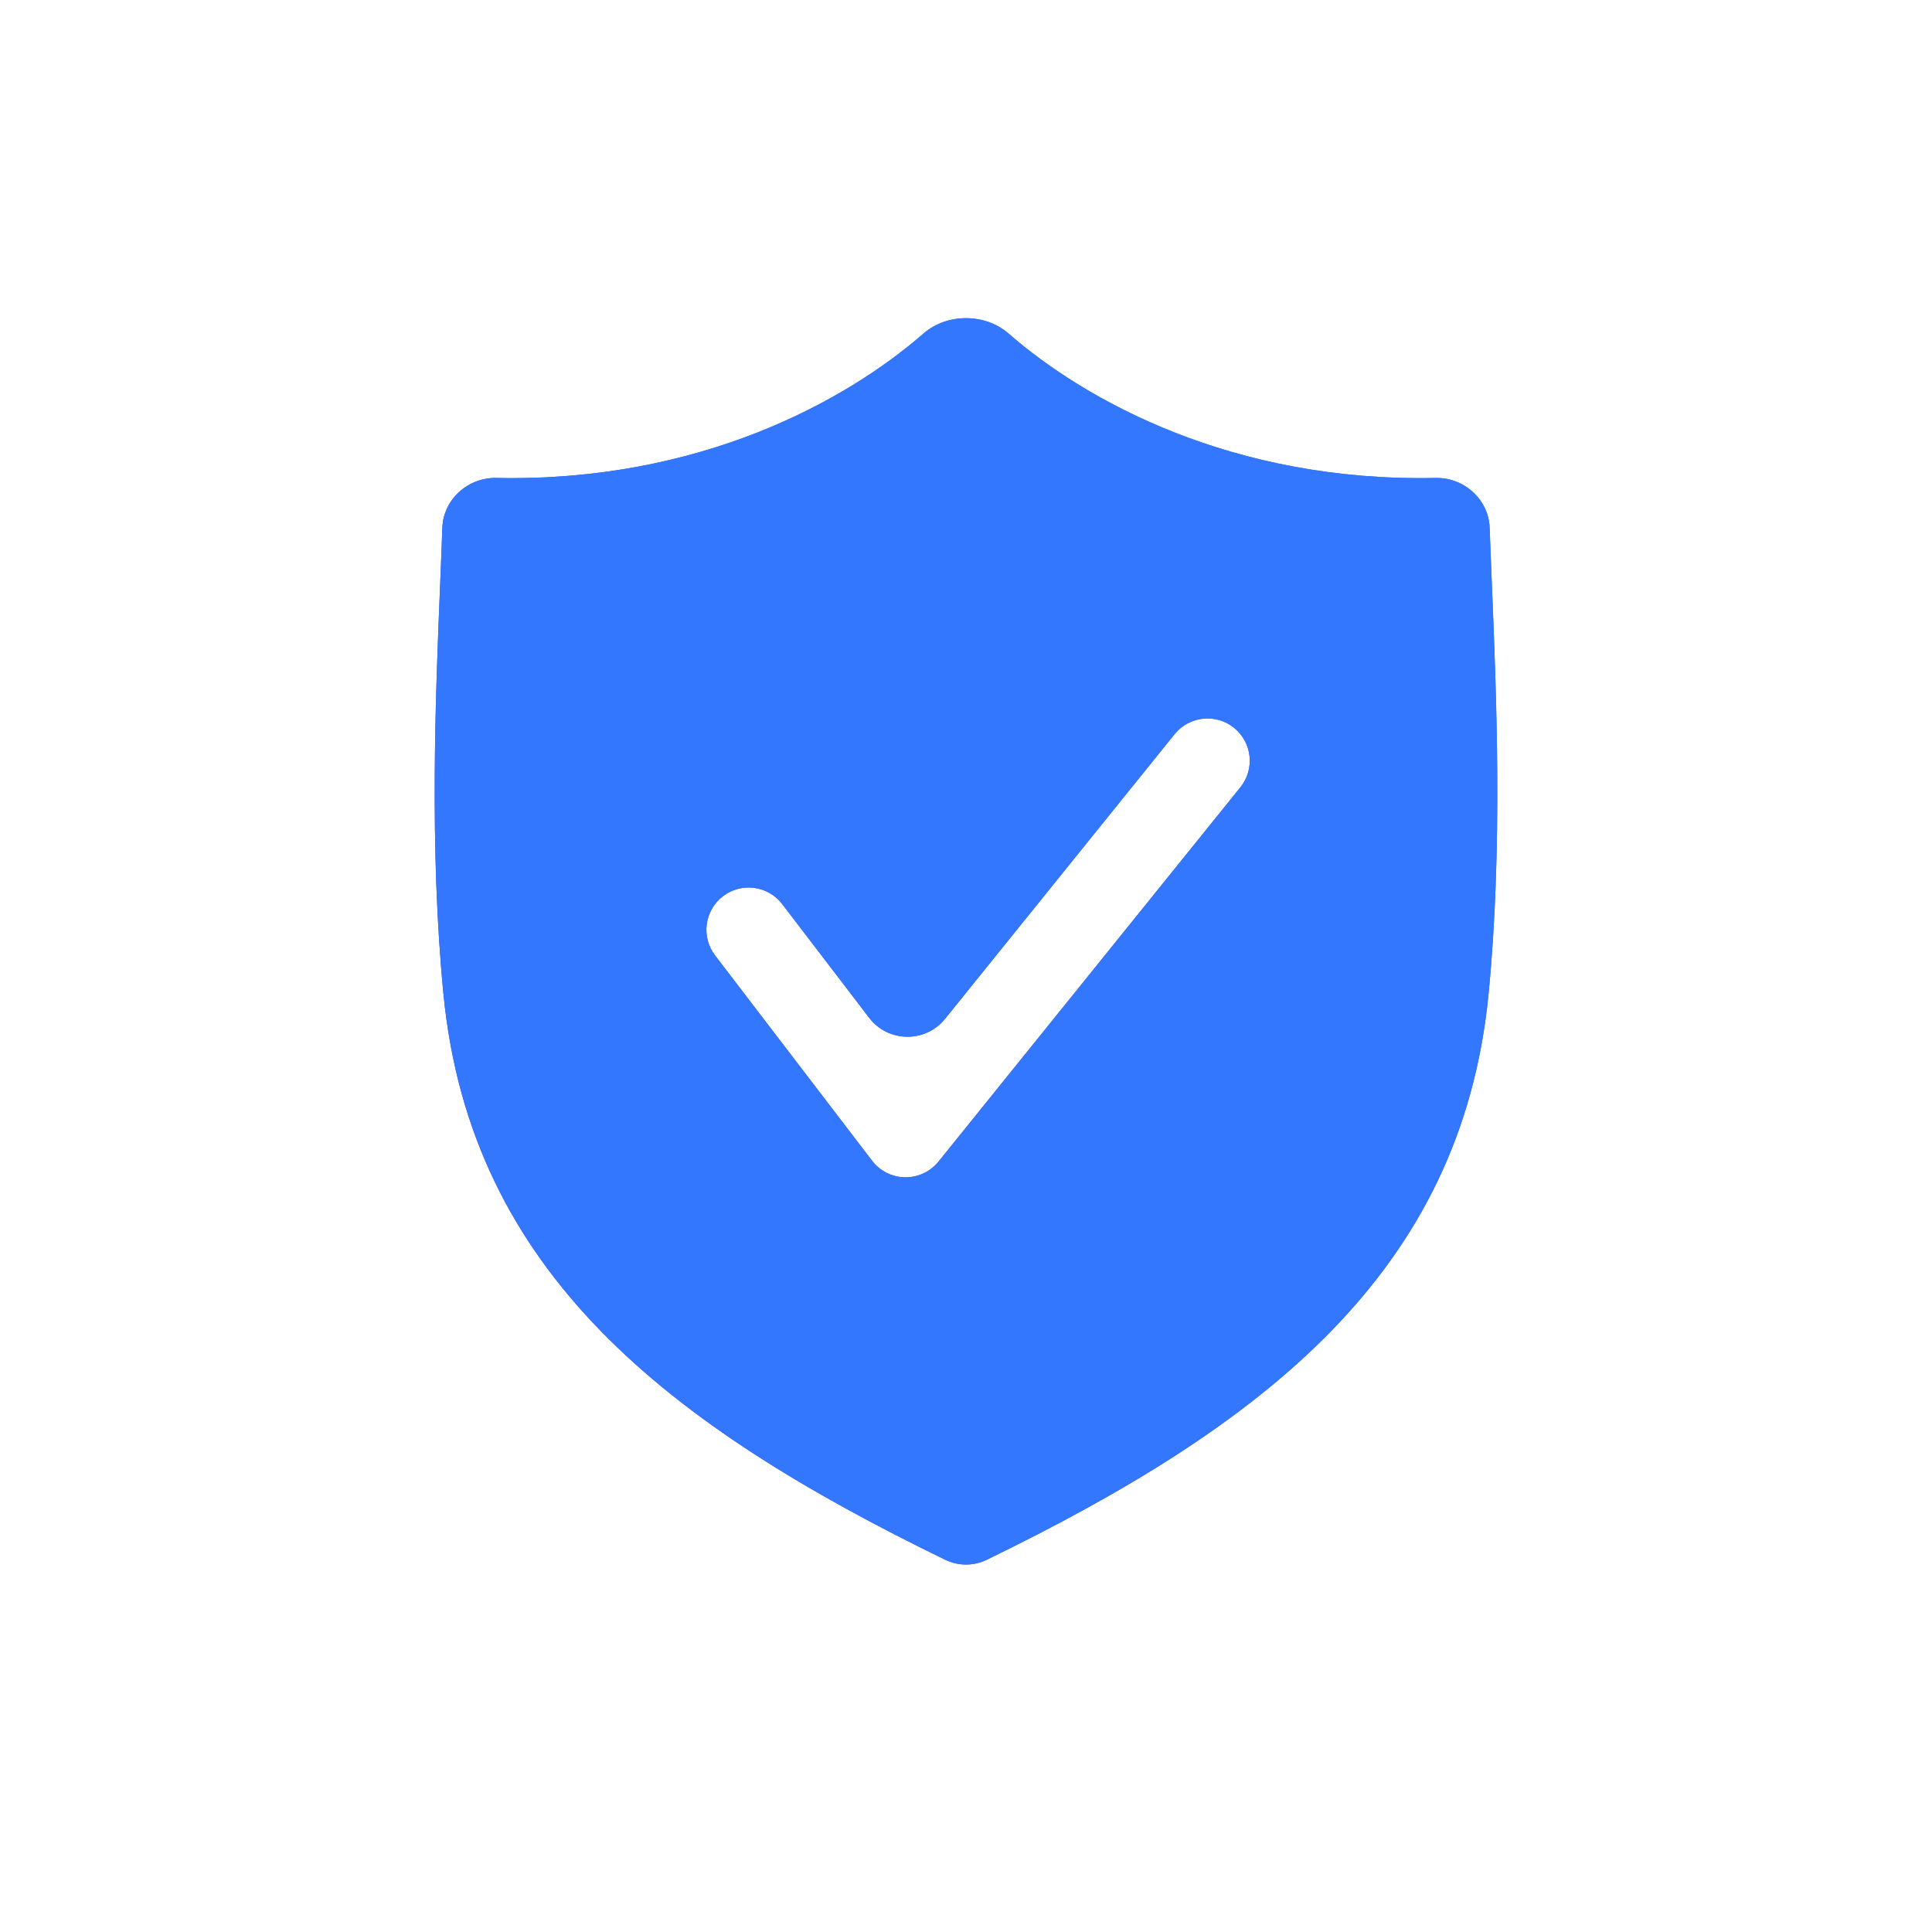
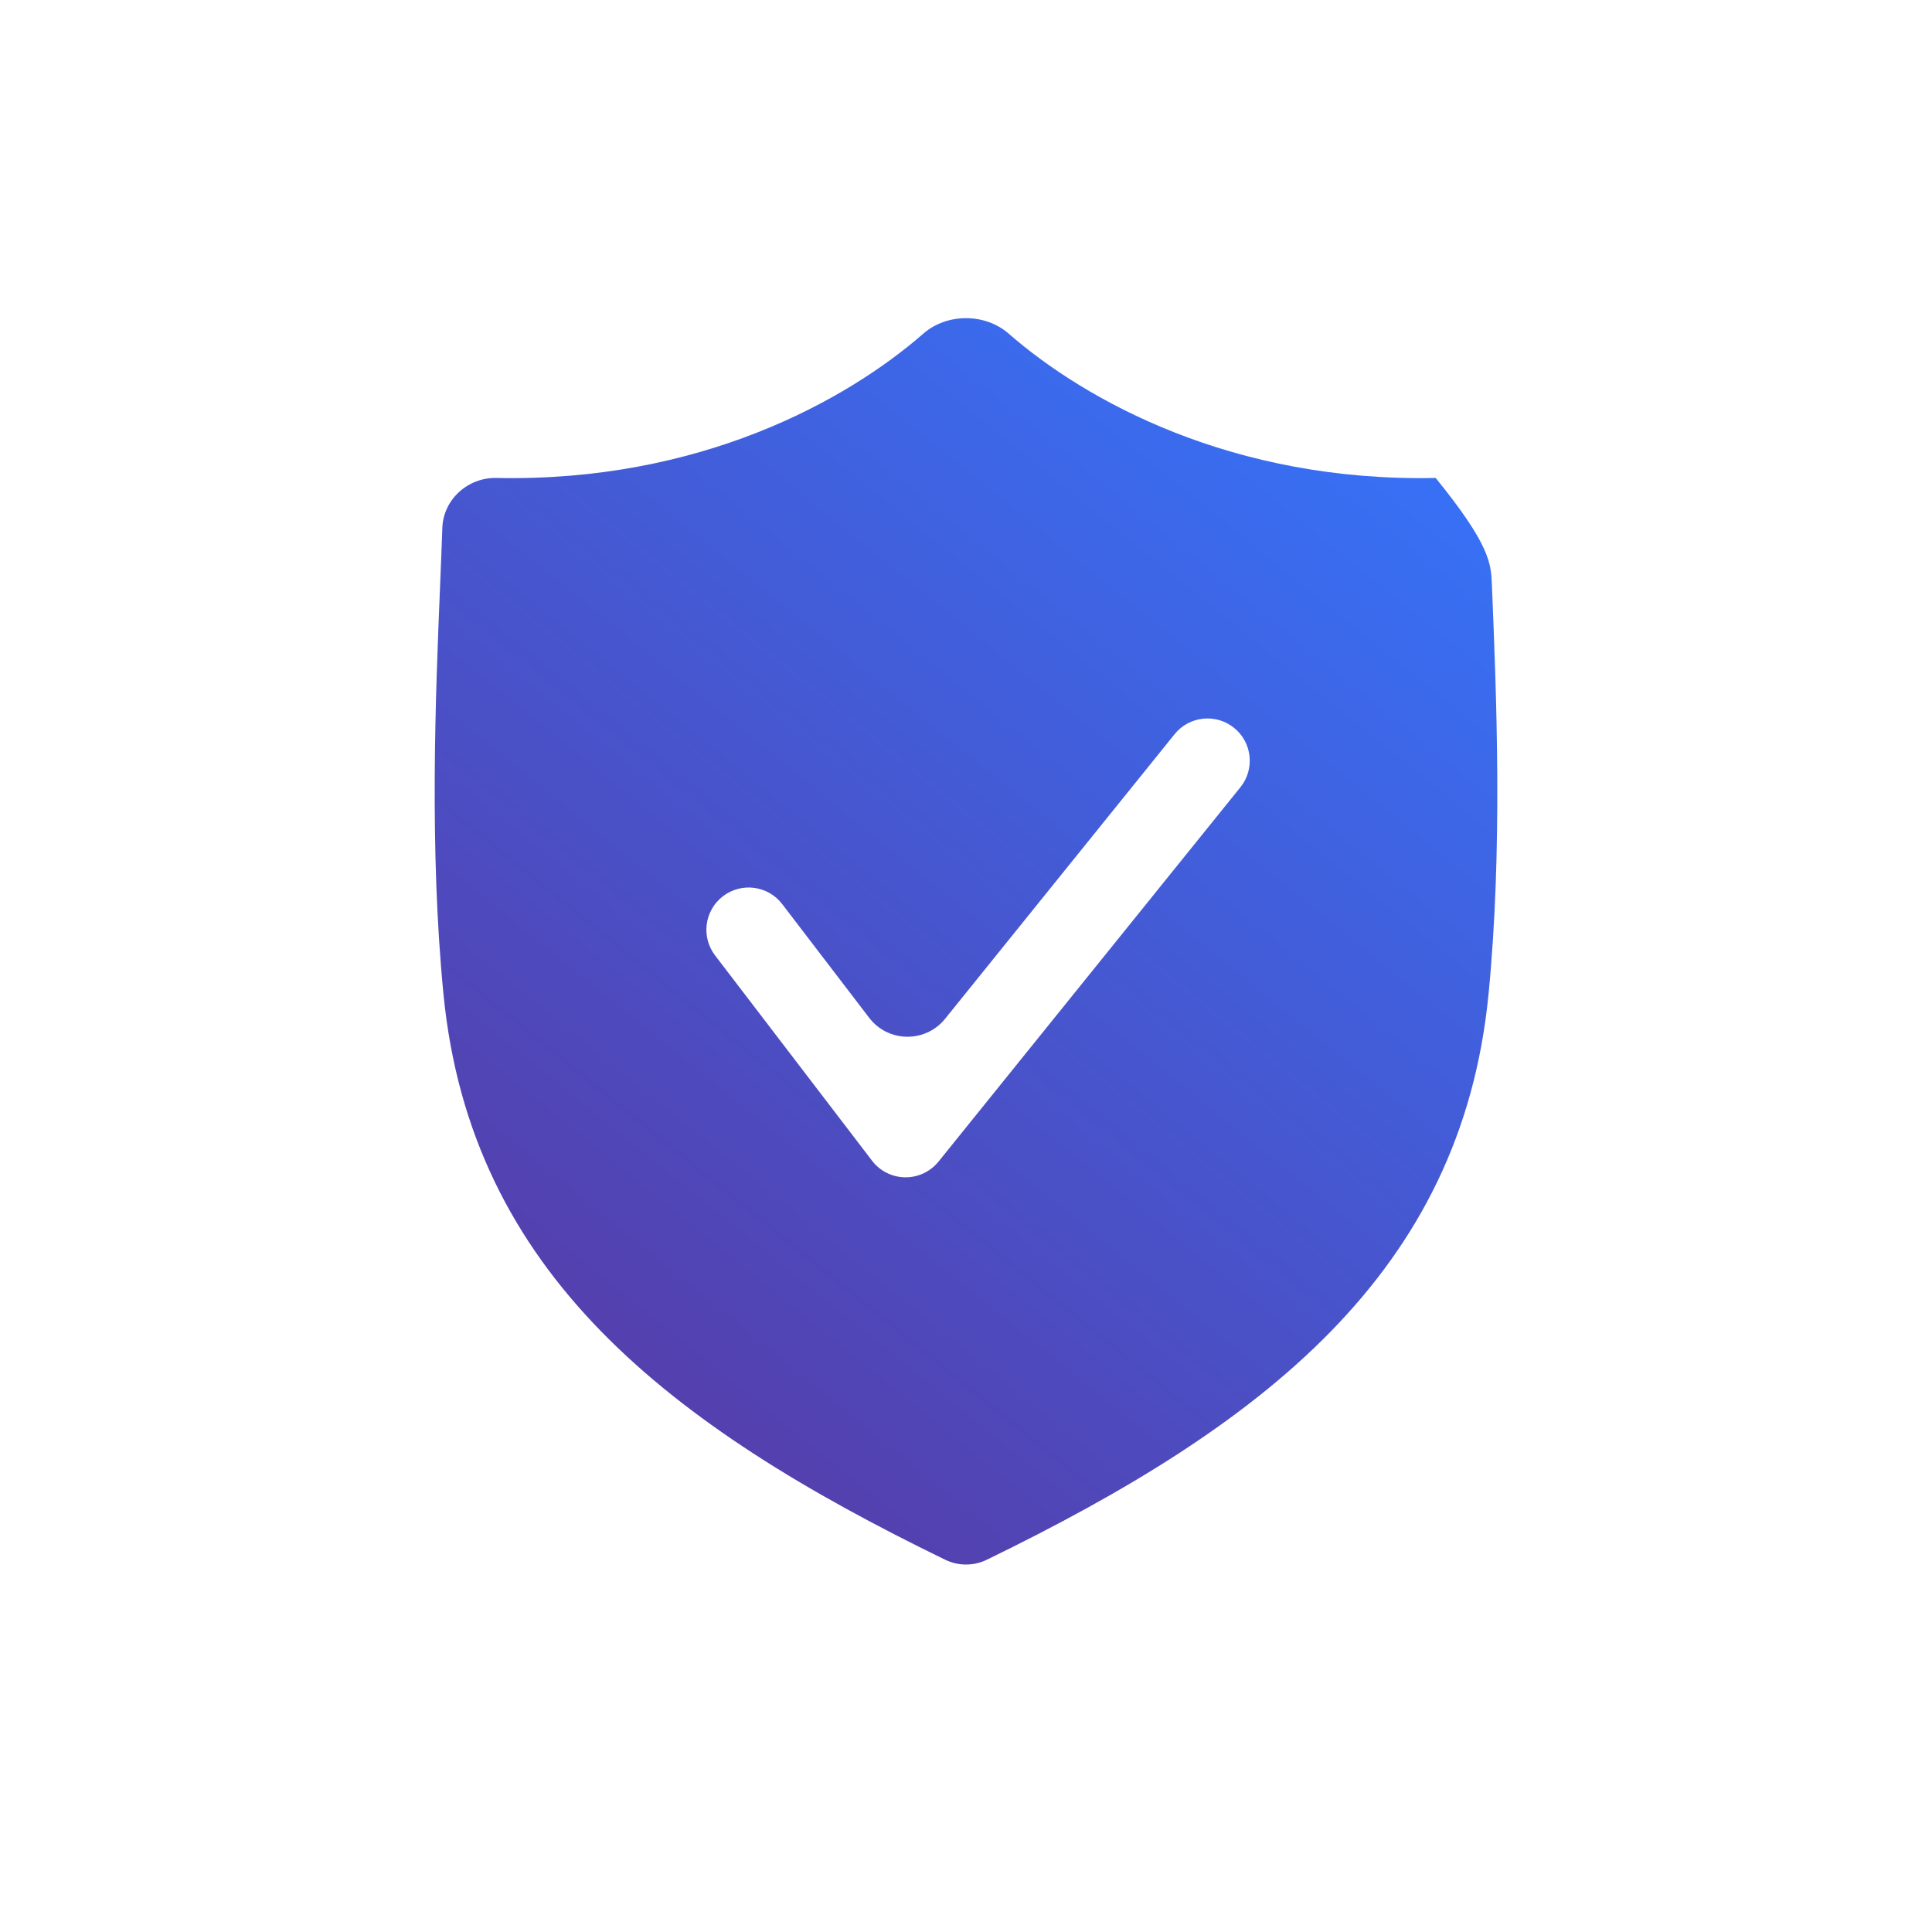
<svg xmlns="http://www.w3.org/2000/svg" width="80" height="80" viewBox="0 0 80 80" fill="none">
-   <path fill-rule="evenodd" clip-rule="evenodd" d="M38.237 13.812C39.211 12.962 40.789 12.962 41.763 13.812C44.95 16.593 51.032 19.967 59.448 19.791C60.625 19.766 61.643 20.682 61.684 21.858C61.708 22.571 61.74 23.351 61.775 24.184C61.966 28.822 62.226 35.14 61.637 41.167C60.509 52.713 52.305 59.023 40.86 64.586C40.318 64.85 39.682 64.85 39.14 64.586C27.695 59.023 19.491 52.713 18.363 41.167C17.774 35.14 18.034 28.822 18.226 24.184C18.26 23.351 18.292 22.571 18.316 21.858C18.357 20.682 19.375 19.766 20.552 19.791C28.968 19.967 35.05 16.593 38.237 13.812ZM51.362 32.599C51.969 31.846 51.851 30.744 51.099 30.138C50.346 29.531 49.245 29.649 48.638 30.401L39.135 42.185C38.321 43.194 36.777 43.174 35.99 42.144L32.39 37.437C31.803 36.669 30.705 36.523 29.937 37.11C29.169 37.697 29.023 38.795 29.61 39.563L36.11 48.063C36.436 48.49 36.94 48.743 37.477 48.75C38.014 48.757 38.525 48.517 38.862 48.099L51.362 32.599Z" fill="url(#paint0_linear_3283_1329)" />
-   <path fill-rule="evenodd" clip-rule="evenodd" d="M38.237 13.812C39.211 12.962 40.789 12.962 41.763 13.812C44.95 16.593 51.032 19.967 59.448 19.791C60.625 19.766 61.643 20.682 61.684 21.858C61.708 22.571 61.74 23.351 61.775 24.184C61.966 28.822 62.226 35.14 61.637 41.167C60.509 52.713 52.305 59.023 40.86 64.586C40.318 64.85 39.682 64.85 39.14 64.586C27.695 59.023 19.491 52.713 18.363 41.167C17.774 35.14 18.034 28.822 18.226 24.184C18.26 23.351 18.292 22.571 18.316 21.858C18.357 20.682 19.375 19.766 20.552 19.791C28.968 19.967 35.05 16.593 38.237 13.812ZM51.362 32.599C51.969 31.846 51.851 30.744 51.099 30.138C50.346 29.531 49.245 29.649 48.638 30.401L39.135 42.185C38.321 43.194 36.777 43.174 35.99 42.144L32.39 37.437C31.803 36.669 30.705 36.523 29.937 37.11C29.169 37.697 29.023 38.795 29.61 39.563L36.11 48.063C36.436 48.49 36.94 48.743 37.477 48.75C38.014 48.757 38.525 48.517 38.862 48.099L51.362 32.599Z" fill="#3377FF" />
+   <path fill-rule="evenodd" clip-rule="evenodd" d="M38.237 13.812C39.211 12.962 40.789 12.962 41.763 13.812C44.95 16.593 51.032 19.967 59.448 19.791C61.708 22.571 61.74 23.351 61.775 24.184C61.966 28.822 62.226 35.14 61.637 41.167C60.509 52.713 52.305 59.023 40.86 64.586C40.318 64.85 39.682 64.85 39.14 64.586C27.695 59.023 19.491 52.713 18.363 41.167C17.774 35.14 18.034 28.822 18.226 24.184C18.26 23.351 18.292 22.571 18.316 21.858C18.357 20.682 19.375 19.766 20.552 19.791C28.968 19.967 35.05 16.593 38.237 13.812ZM51.362 32.599C51.969 31.846 51.851 30.744 51.099 30.138C50.346 29.531 49.245 29.649 48.638 30.401L39.135 42.185C38.321 43.194 36.777 43.174 35.99 42.144L32.39 37.437C31.803 36.669 30.705 36.523 29.937 37.11C29.169 37.697 29.023 38.795 29.61 39.563L36.11 48.063C36.436 48.49 36.94 48.743 37.477 48.75C38.014 48.757 38.525 48.517 38.862 48.099L51.362 32.599Z" fill="url(#paint0_linear_3283_1329)" />
  <defs>
    <linearGradient id="paint0_linear_3283_1329" x1="62" y1="13.175" x2="19.378" y2="65.898" gradientUnits="userSpaceOnUse">
      <stop stop-color="#3377FF" />
      <stop offset="1" stop-color="#5B349D" />
    </linearGradient>
  </defs>
</svg>